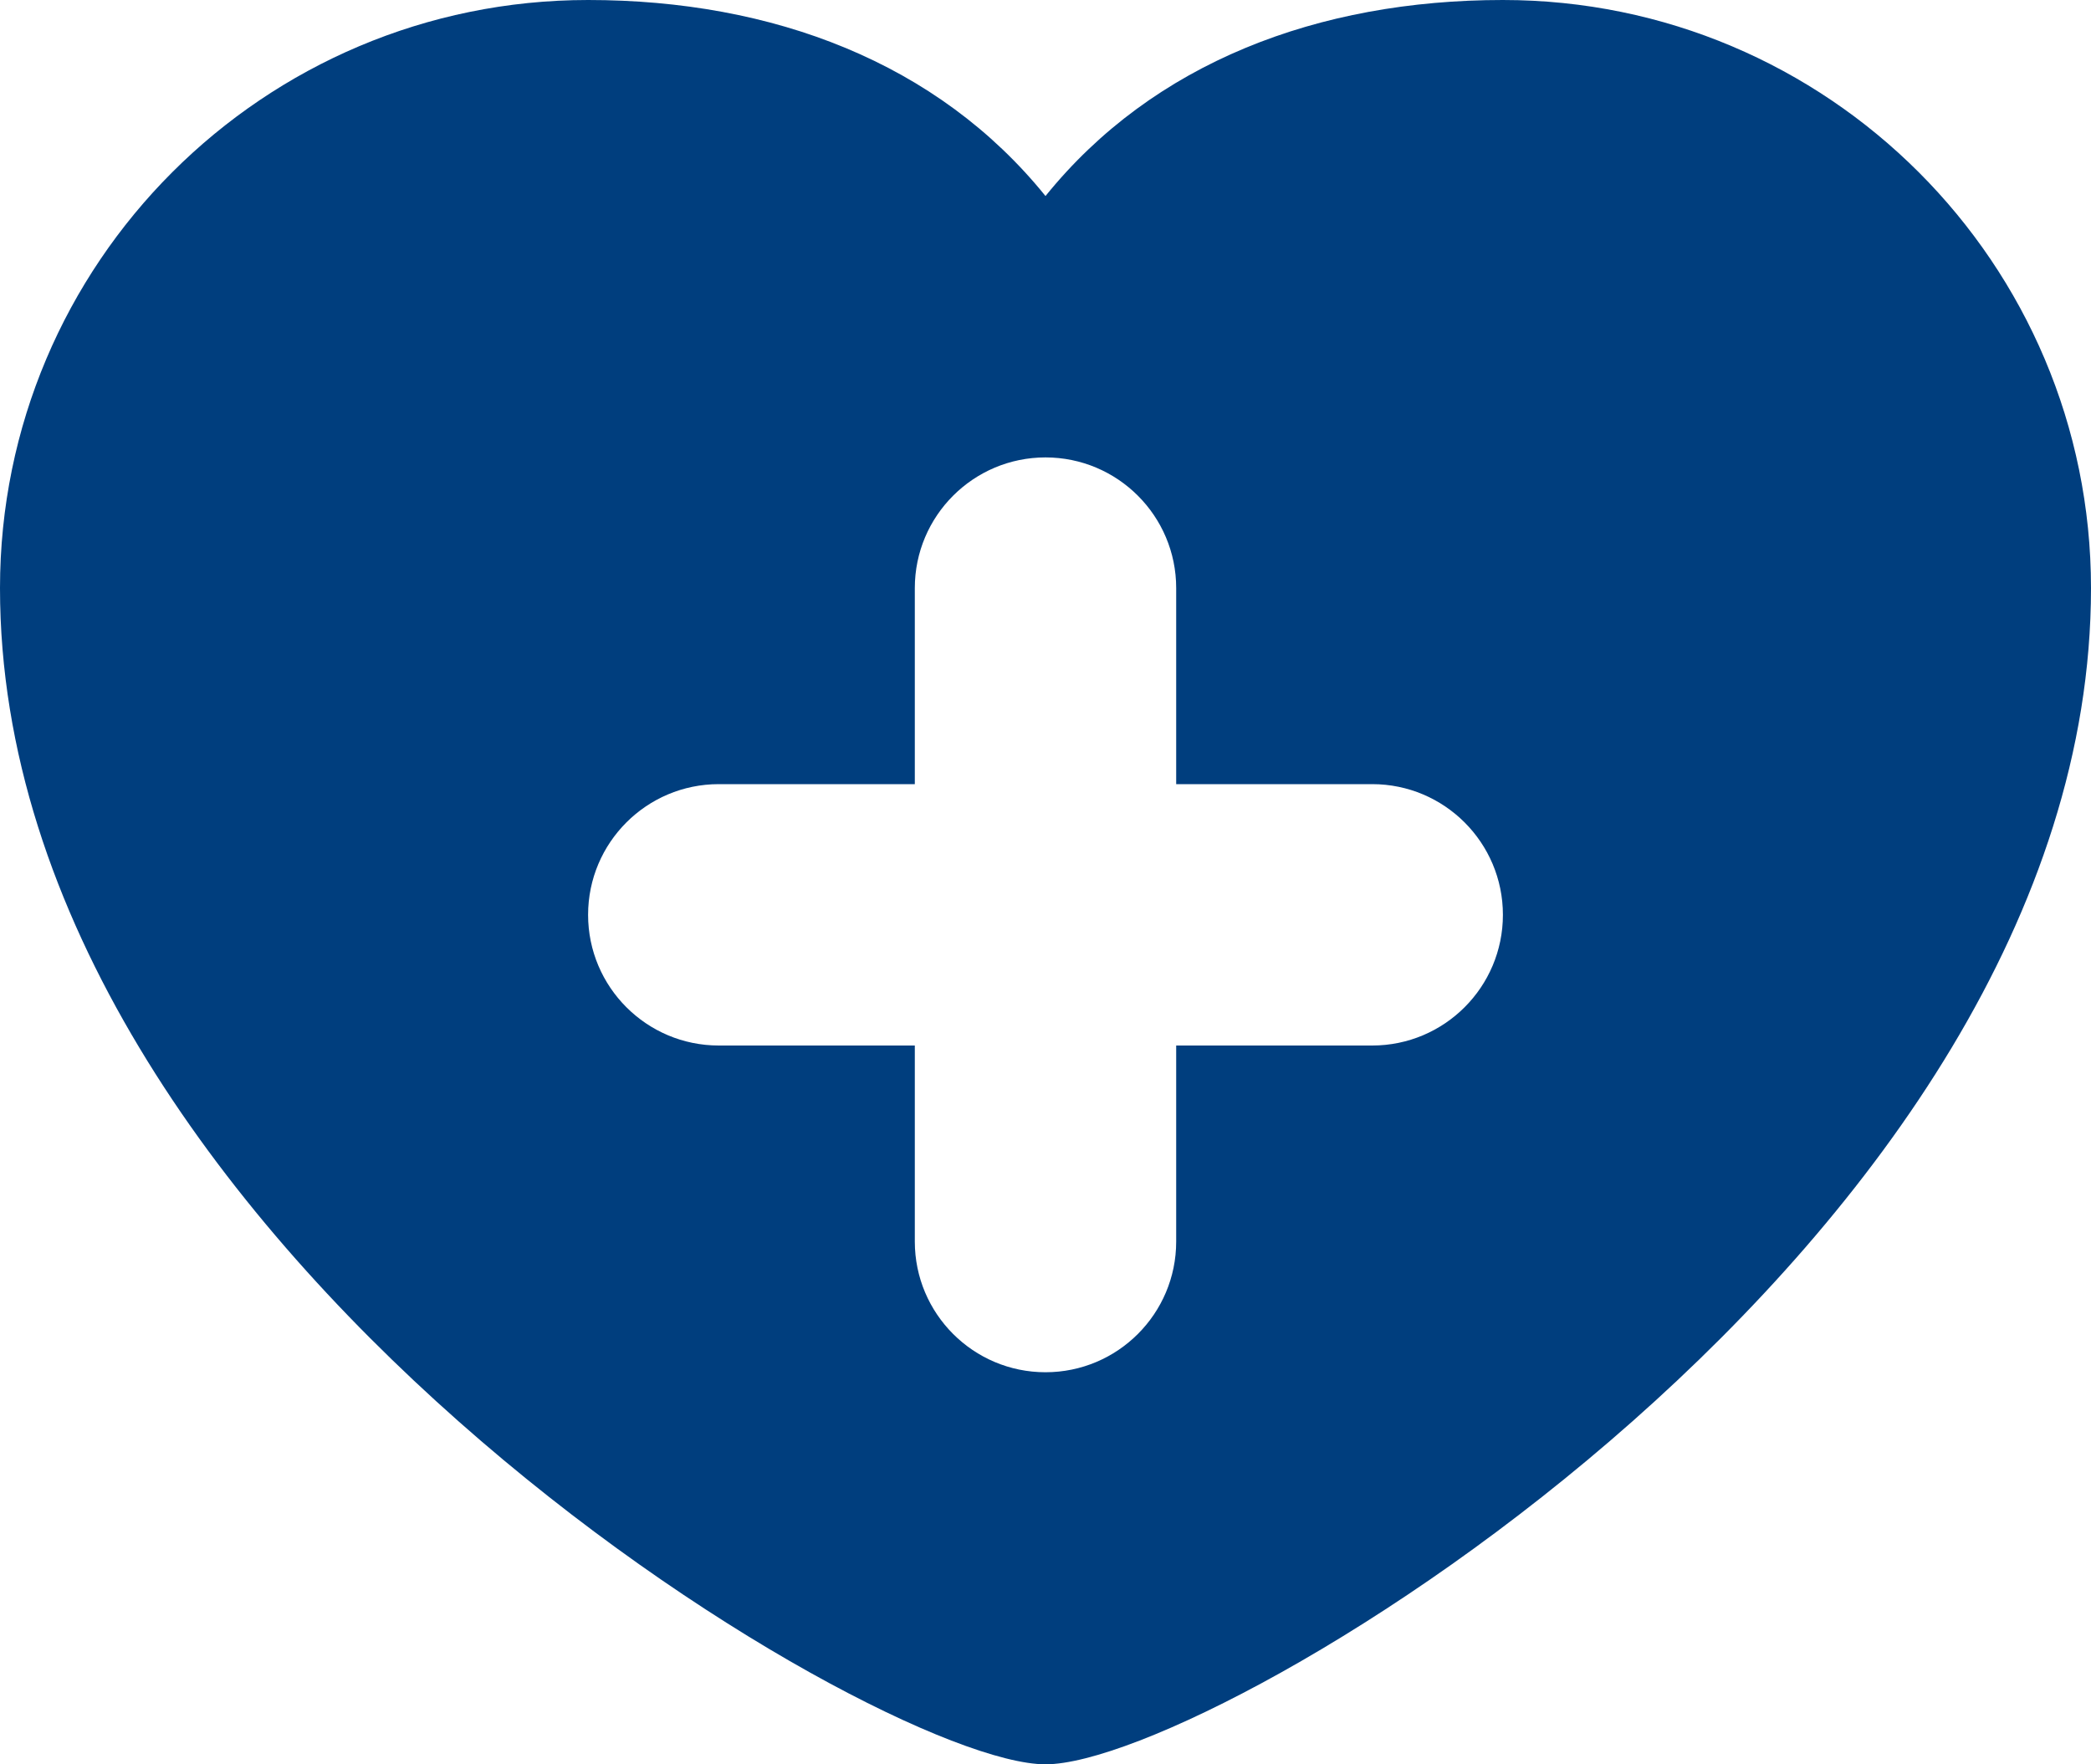
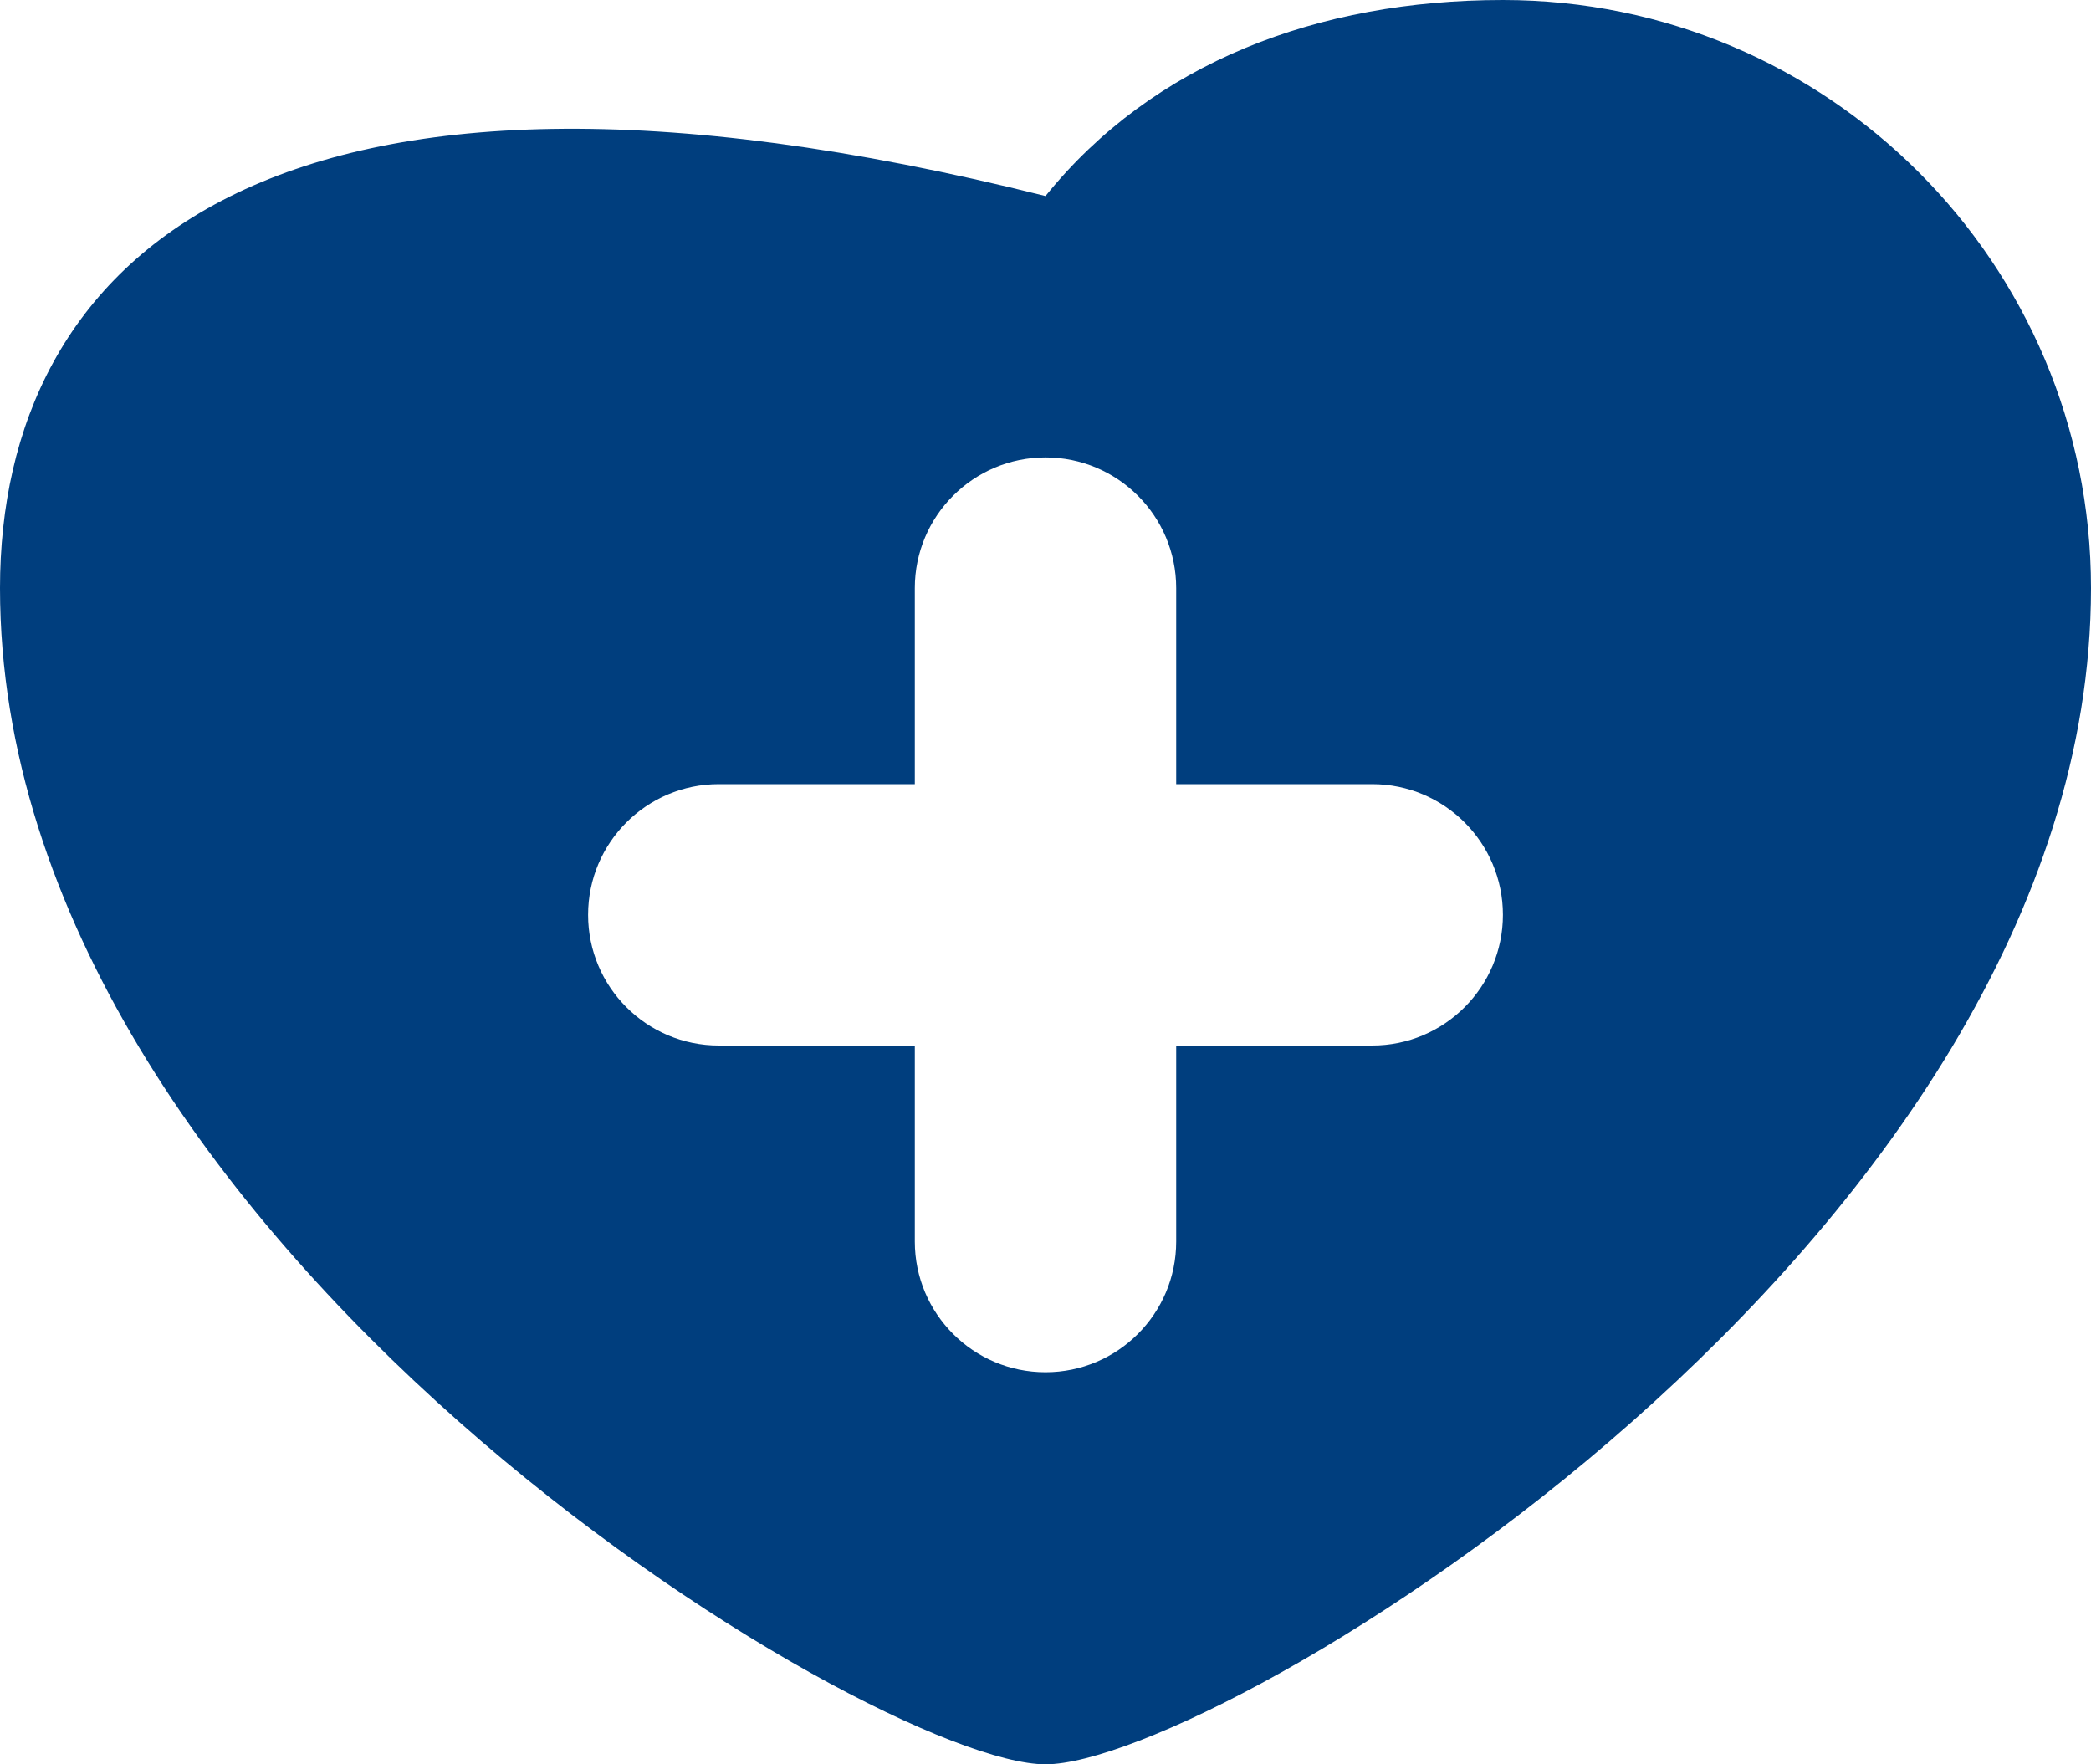
<svg xmlns="http://www.w3.org/2000/svg" version="1.1" id="Layer_1" x="0px" y="0px" width="32px" height="27px" viewBox="0 0 32 27" enable-background="new 0 0 32 27" xml:space="preserve">
  <g id="pulse" style="fill:#003e7e">
-     <path d="M23,0c-2.829,0-5.352,0.959-7,3c-1.649-2.041-4.171-3-7-3C4.029,0,0,4.029,0,9c0,10,13.376,18,16,18s16-8,16-18   C32,4.029,27.971,0,23,0z M21,16h-3v3c0,1.104-0.896,2-2,2c-1.104,0-2-0.896-2-2v-3h-3c-1.104,0-2-0.896-2-2s0.896-2,2-2h3V9   c0-1.104,0.896-2,2-2c1.104,0,2,0.896,2,2v3h3c1.104,0,2,0.896,2,2S22.104,16,21,16z" />
+     <path d="M23,0c-2.829,0-5.352,0.959-7,3C4.029,0,0,4.029,0,9c0,10,13.376,18,16,18s16-8,16-18   C32,4.029,27.971,0,23,0z M21,16h-3v3c0,1.104-0.896,2-2,2c-1.104,0-2-0.896-2-2v-3h-3c-1.104,0-2-0.896-2-2s0.896-2,2-2h3V9   c0-1.104,0.896-2,2-2c1.104,0,2,0.896,2,2v3h3c1.104,0,2,0.896,2,2S22.104,16,21,16z" />
  </g>
  <g id="Layer_1_1_" style="fill:#003e7e">
</g>
</svg>